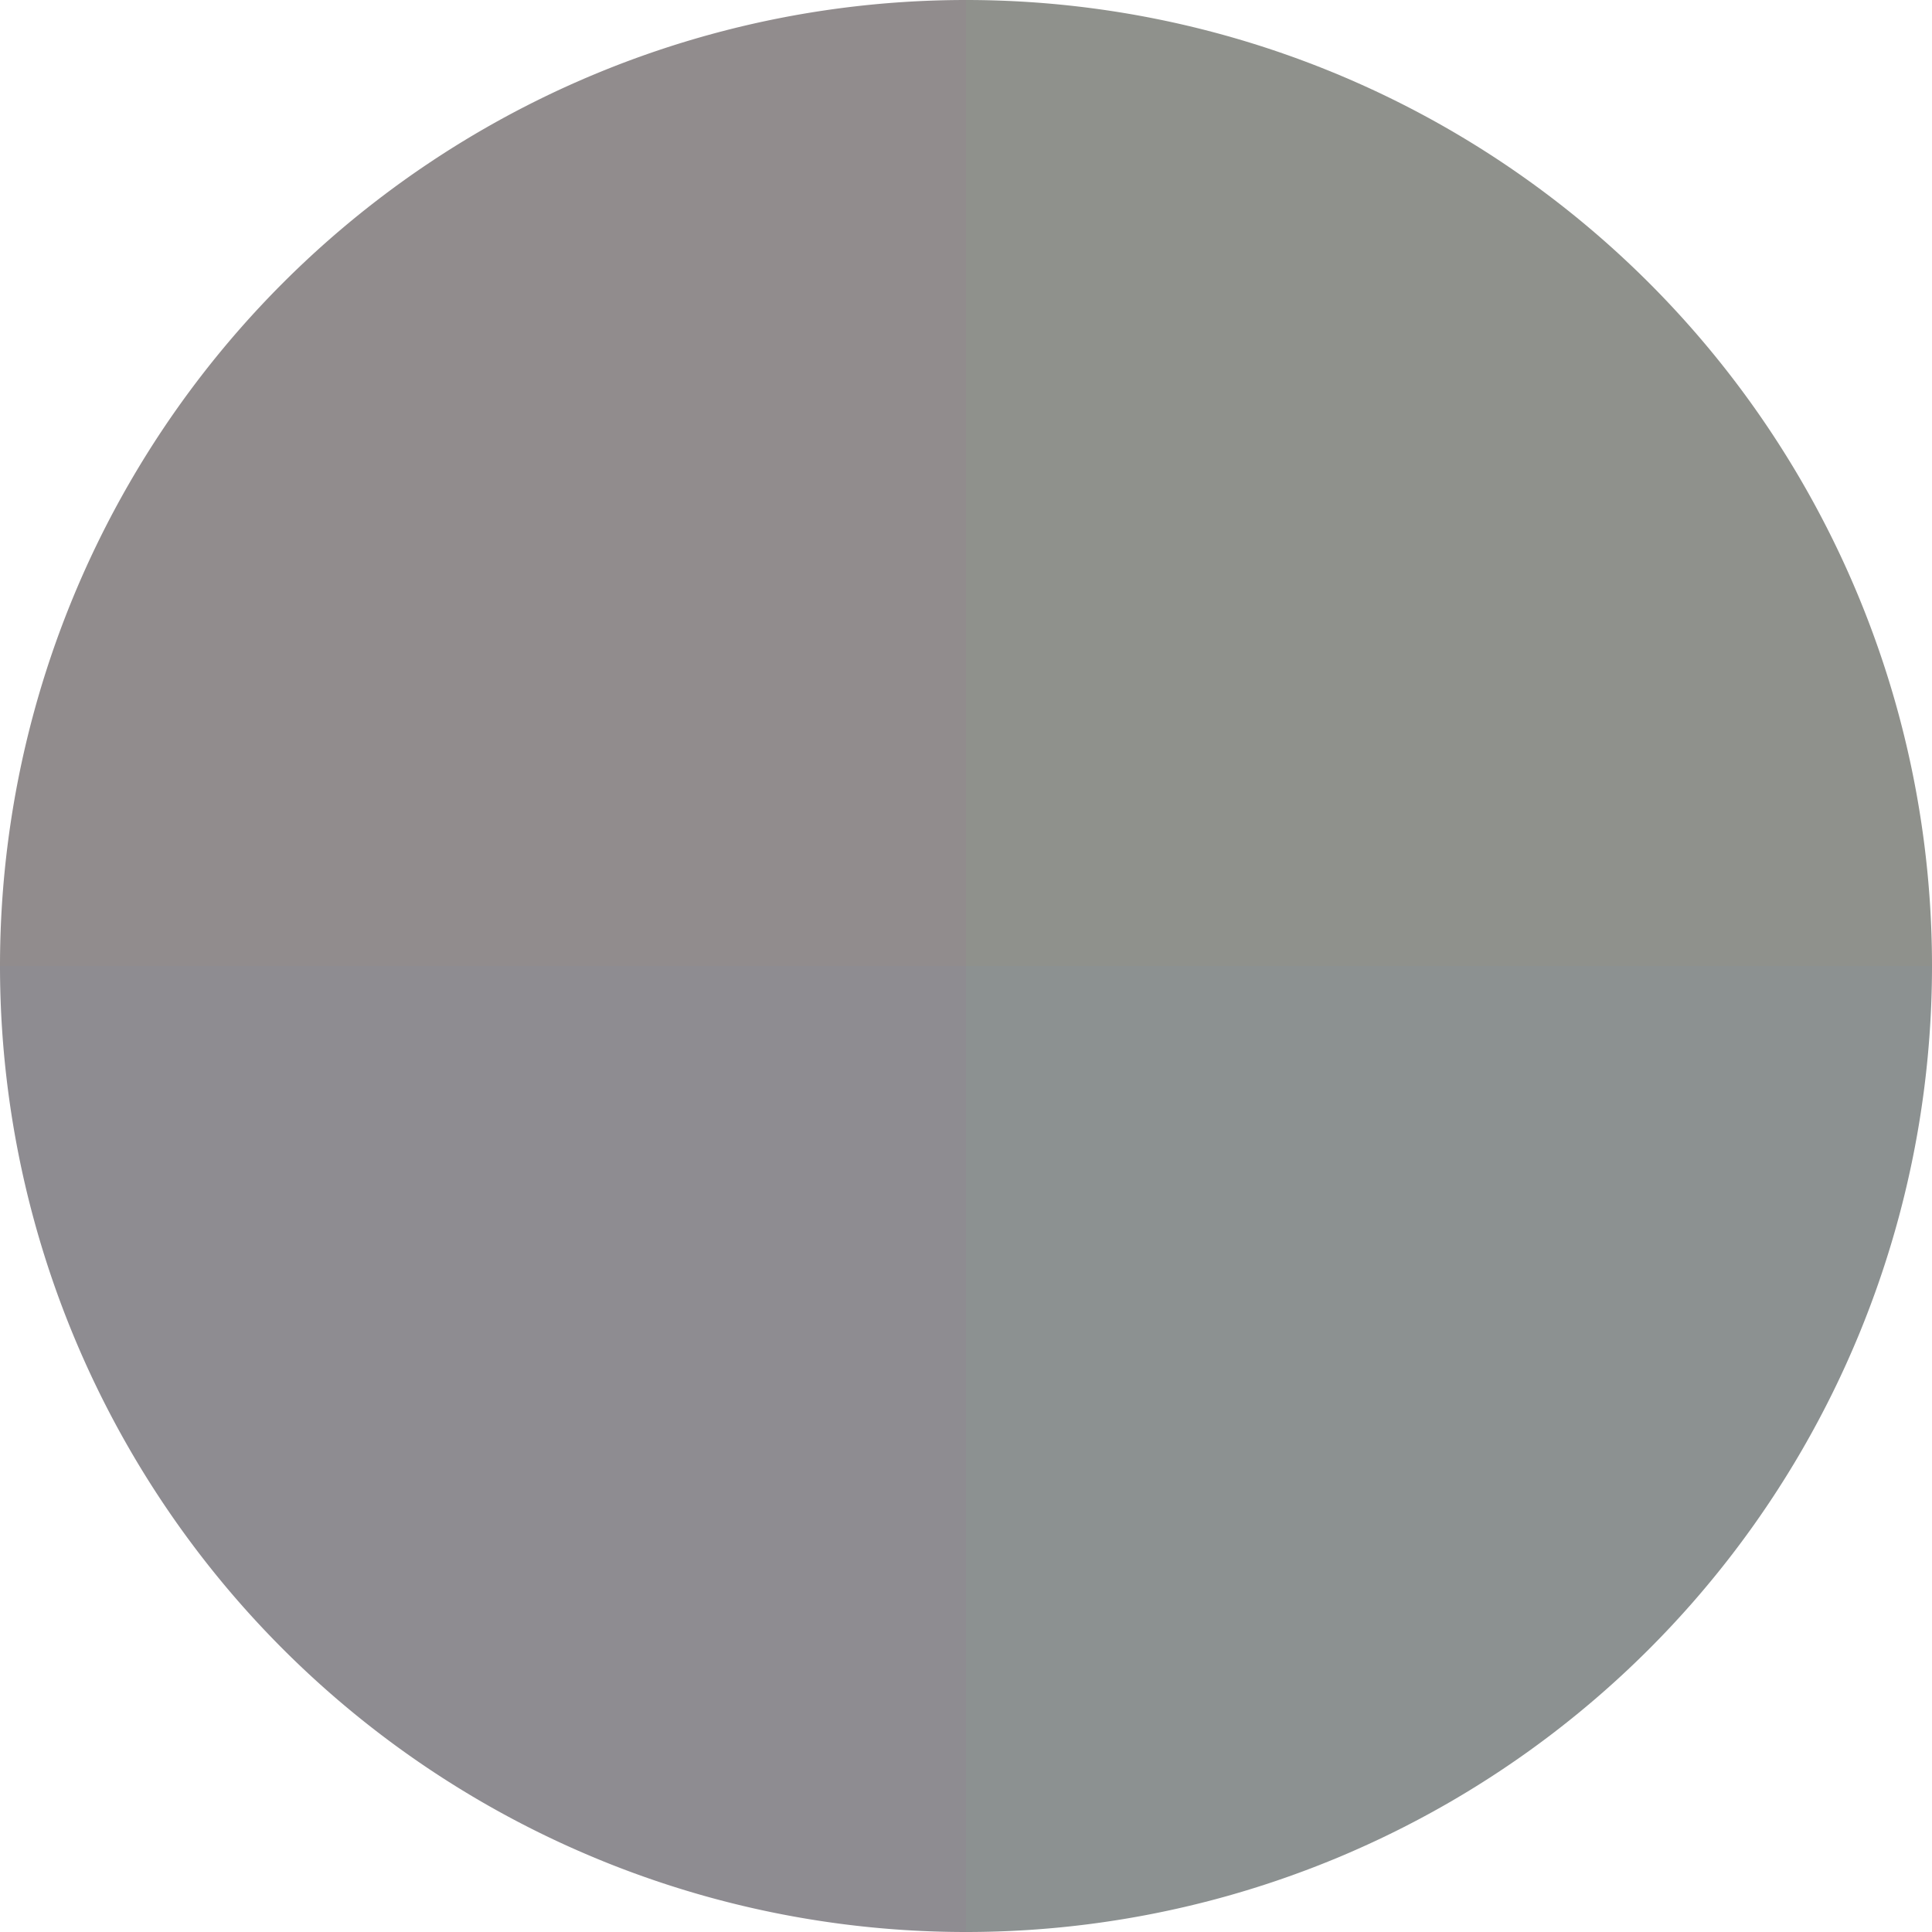
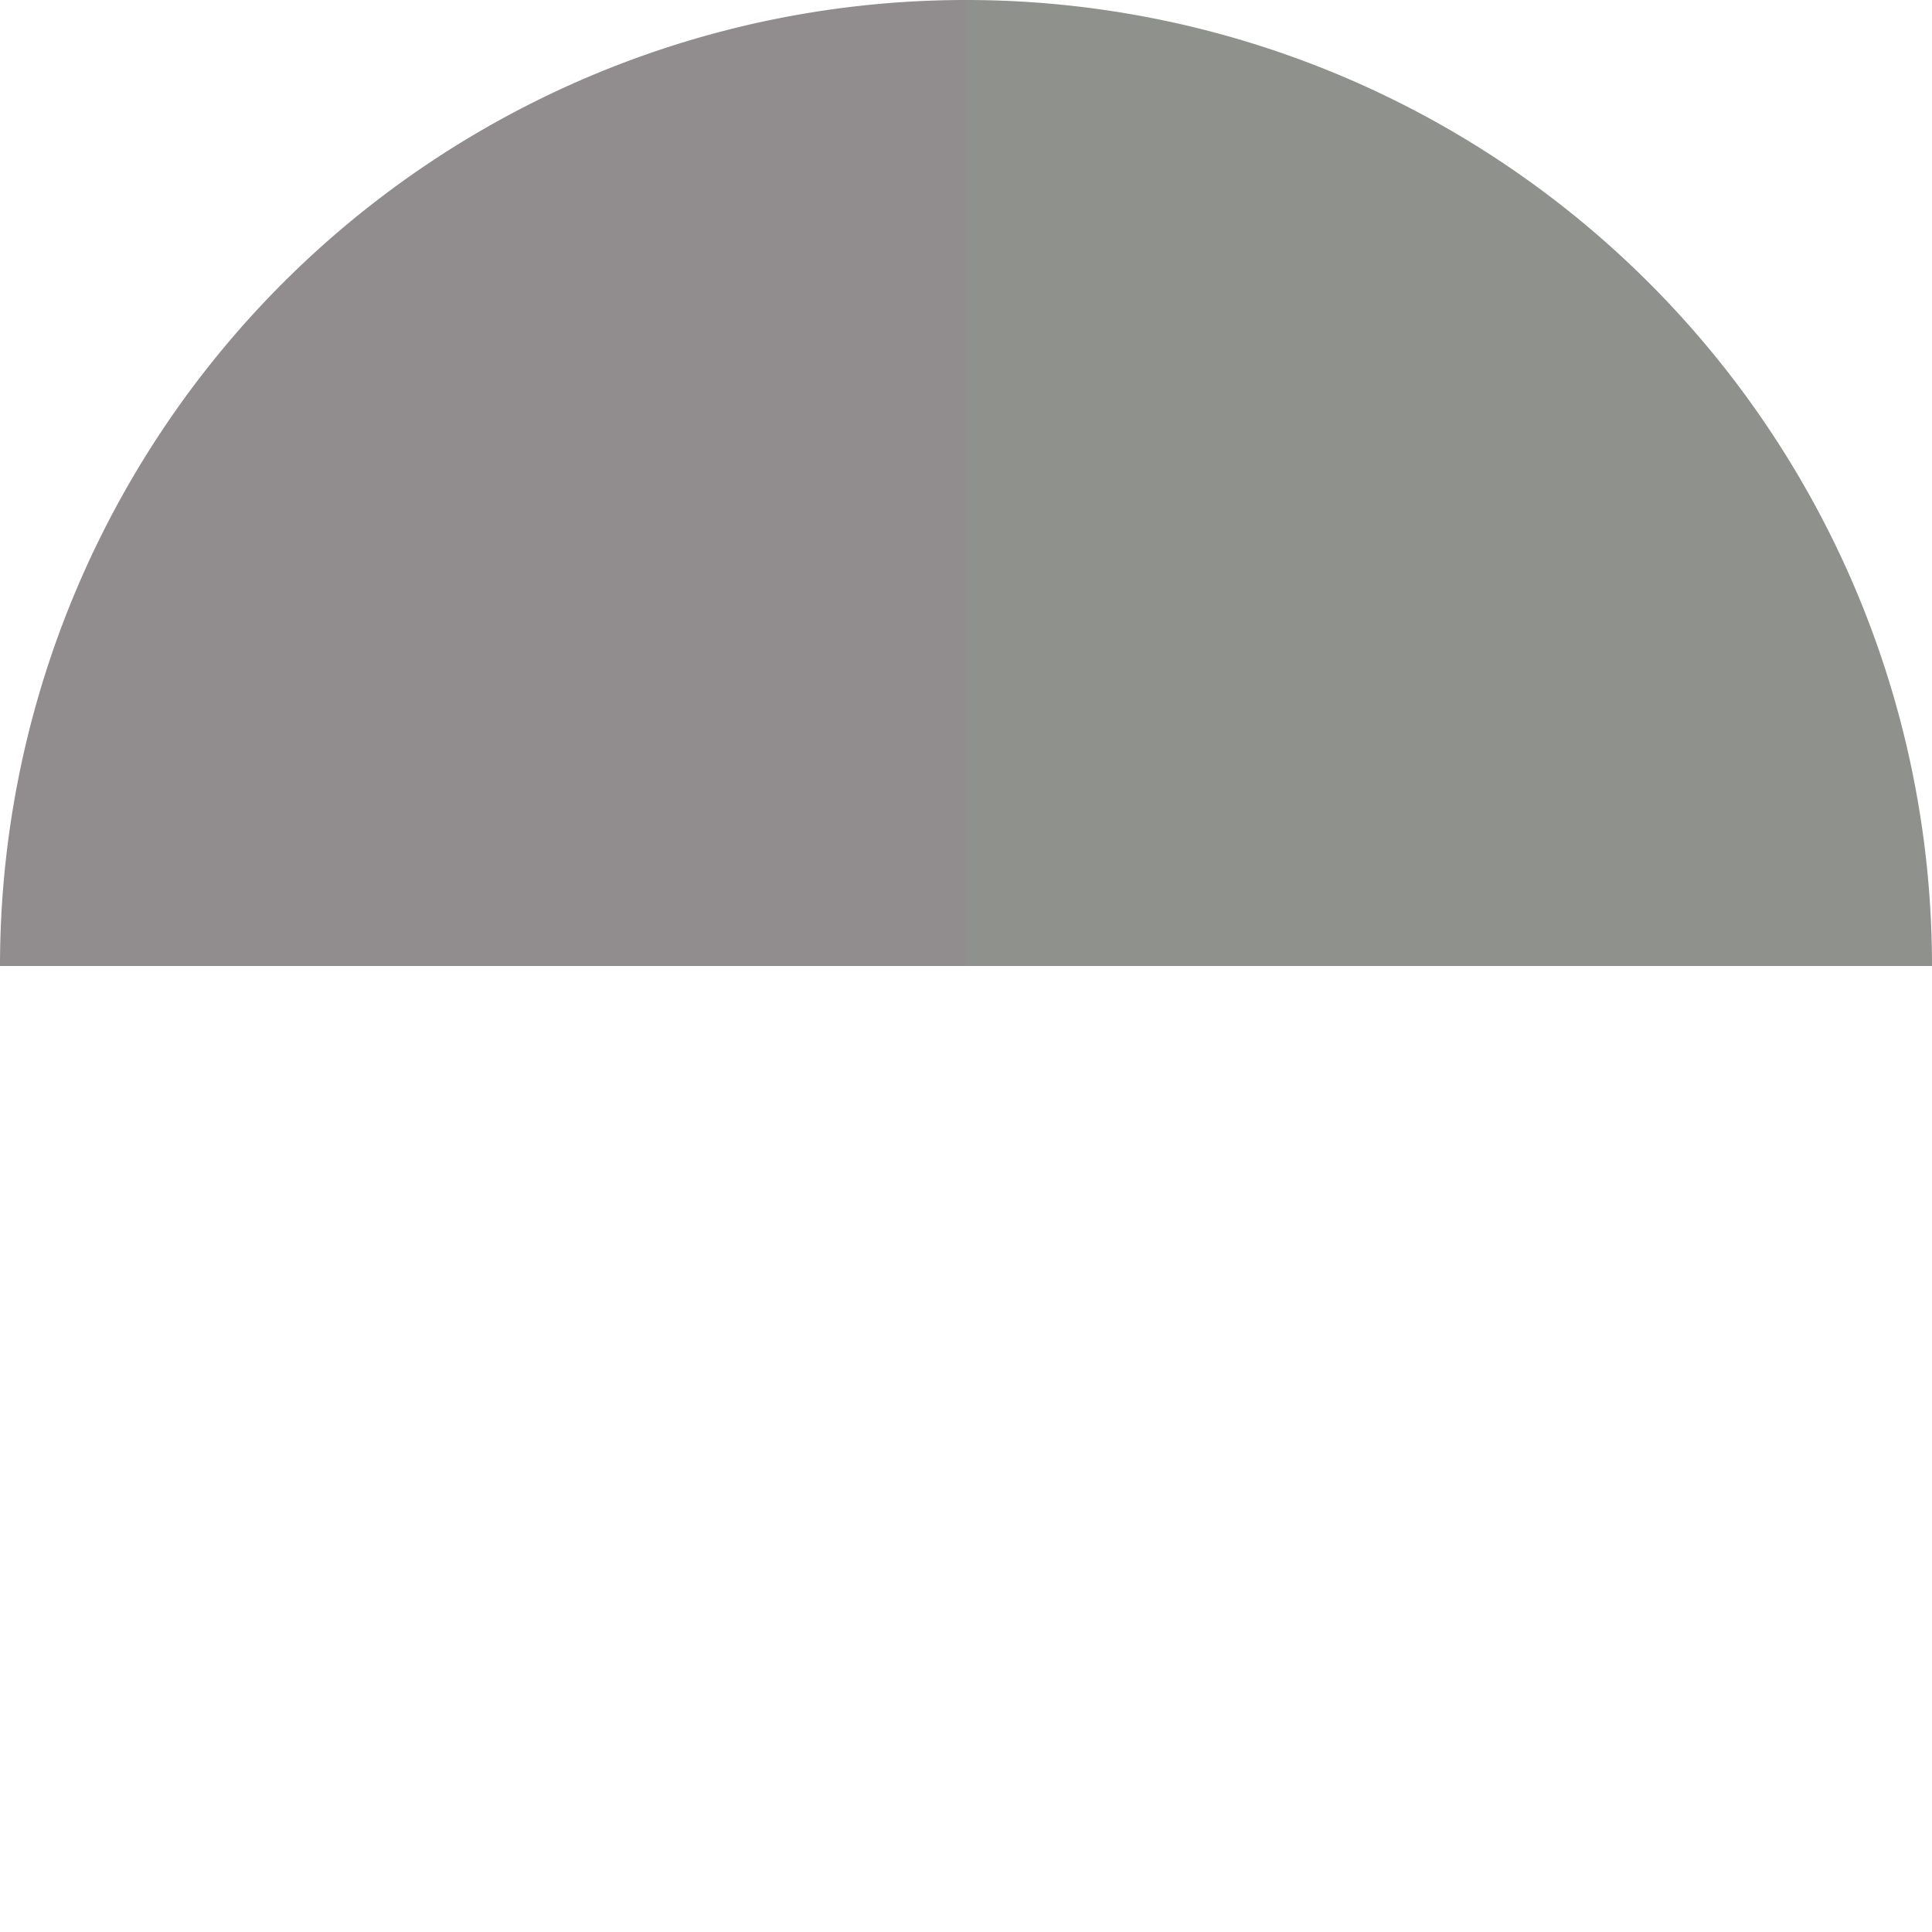
<svg xmlns="http://www.w3.org/2000/svg" width="500" height="500" viewBox="-1 -1 2 2">
  <path d="M 0 -1               A 1,1 0 0,1 1 0             L 0,0              z" fill="#8f918c" />
-   <path d="M 1 0               A 1,1 0 0,1 0 1             L 0,0              z" fill="#8c9191" />
-   <path d="M 0 1               A 1,1 0 0,1 -1 0             L 0,0              z" fill="#8e8c91" />
  <path d="M -1 0               A 1,1 0 0,1 -0 -1             L 0,0              z" fill="#918c8d" />
</svg>